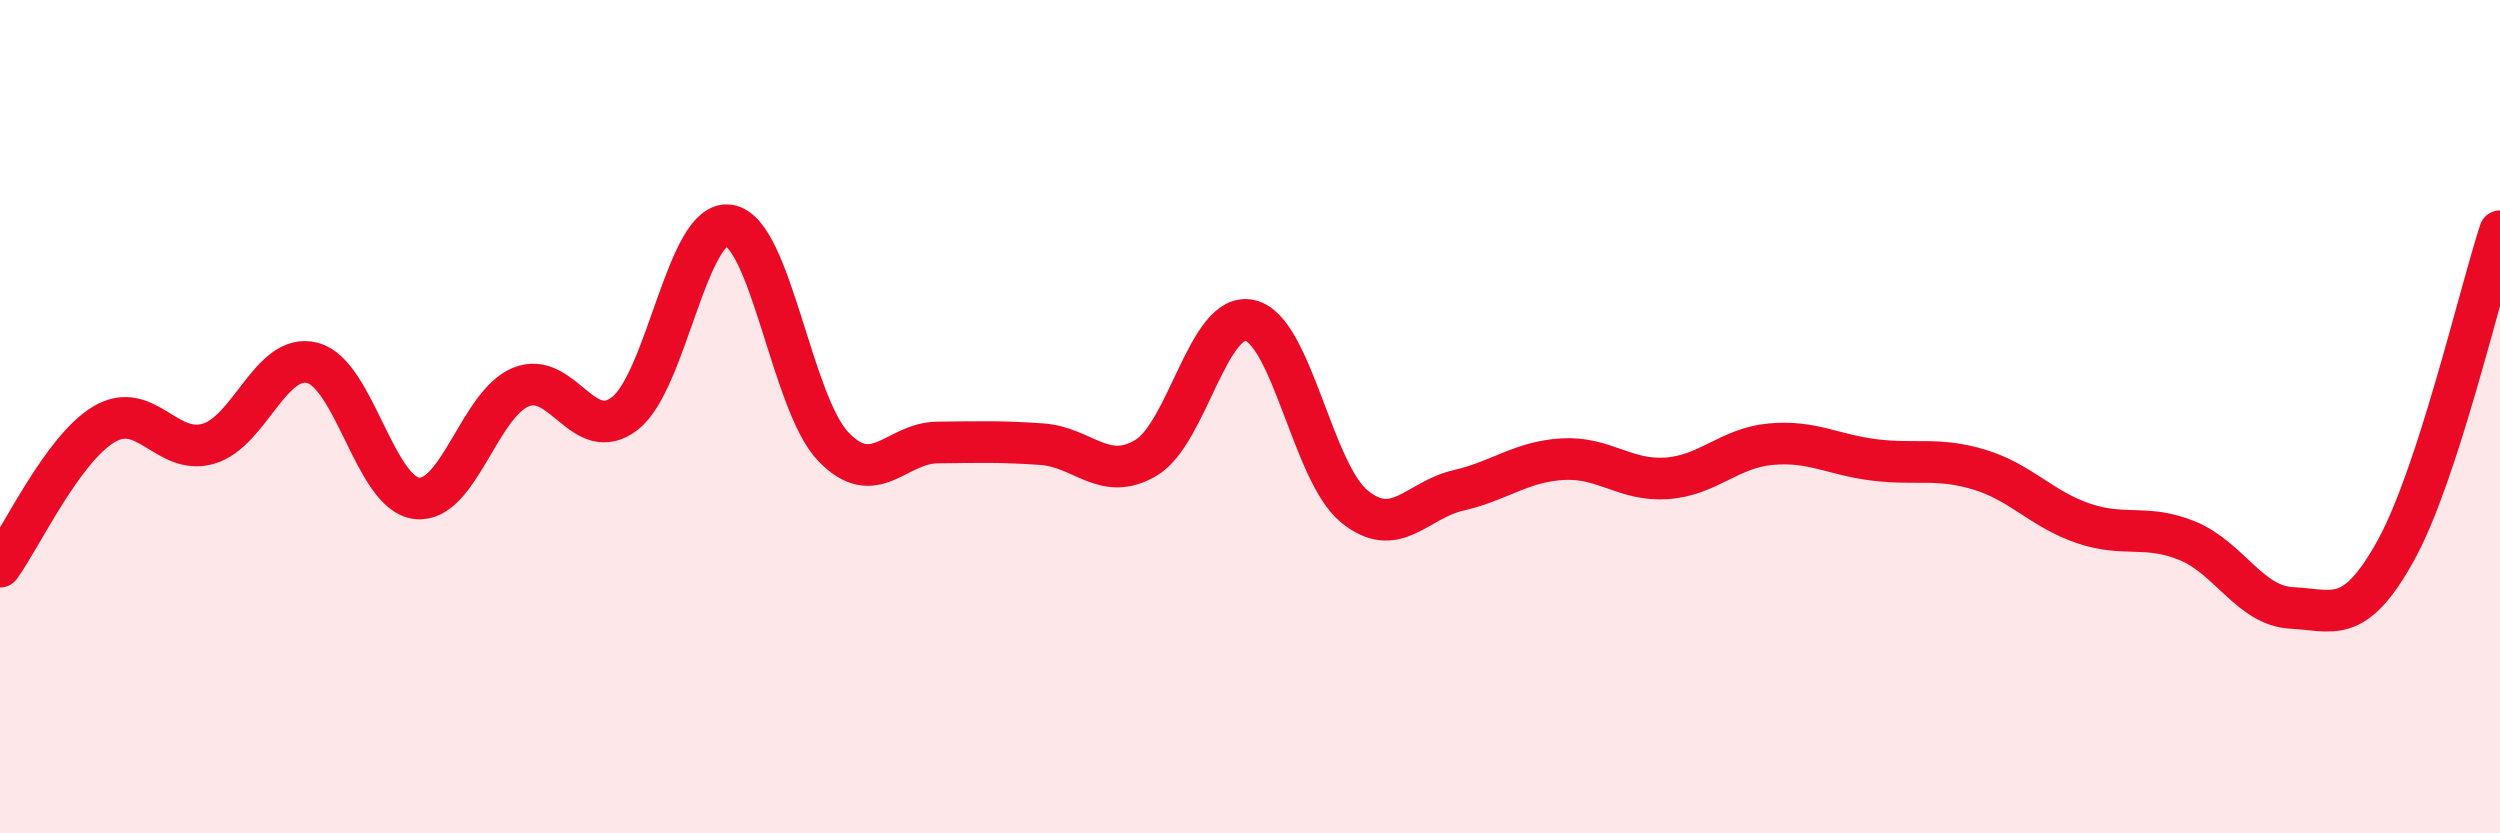
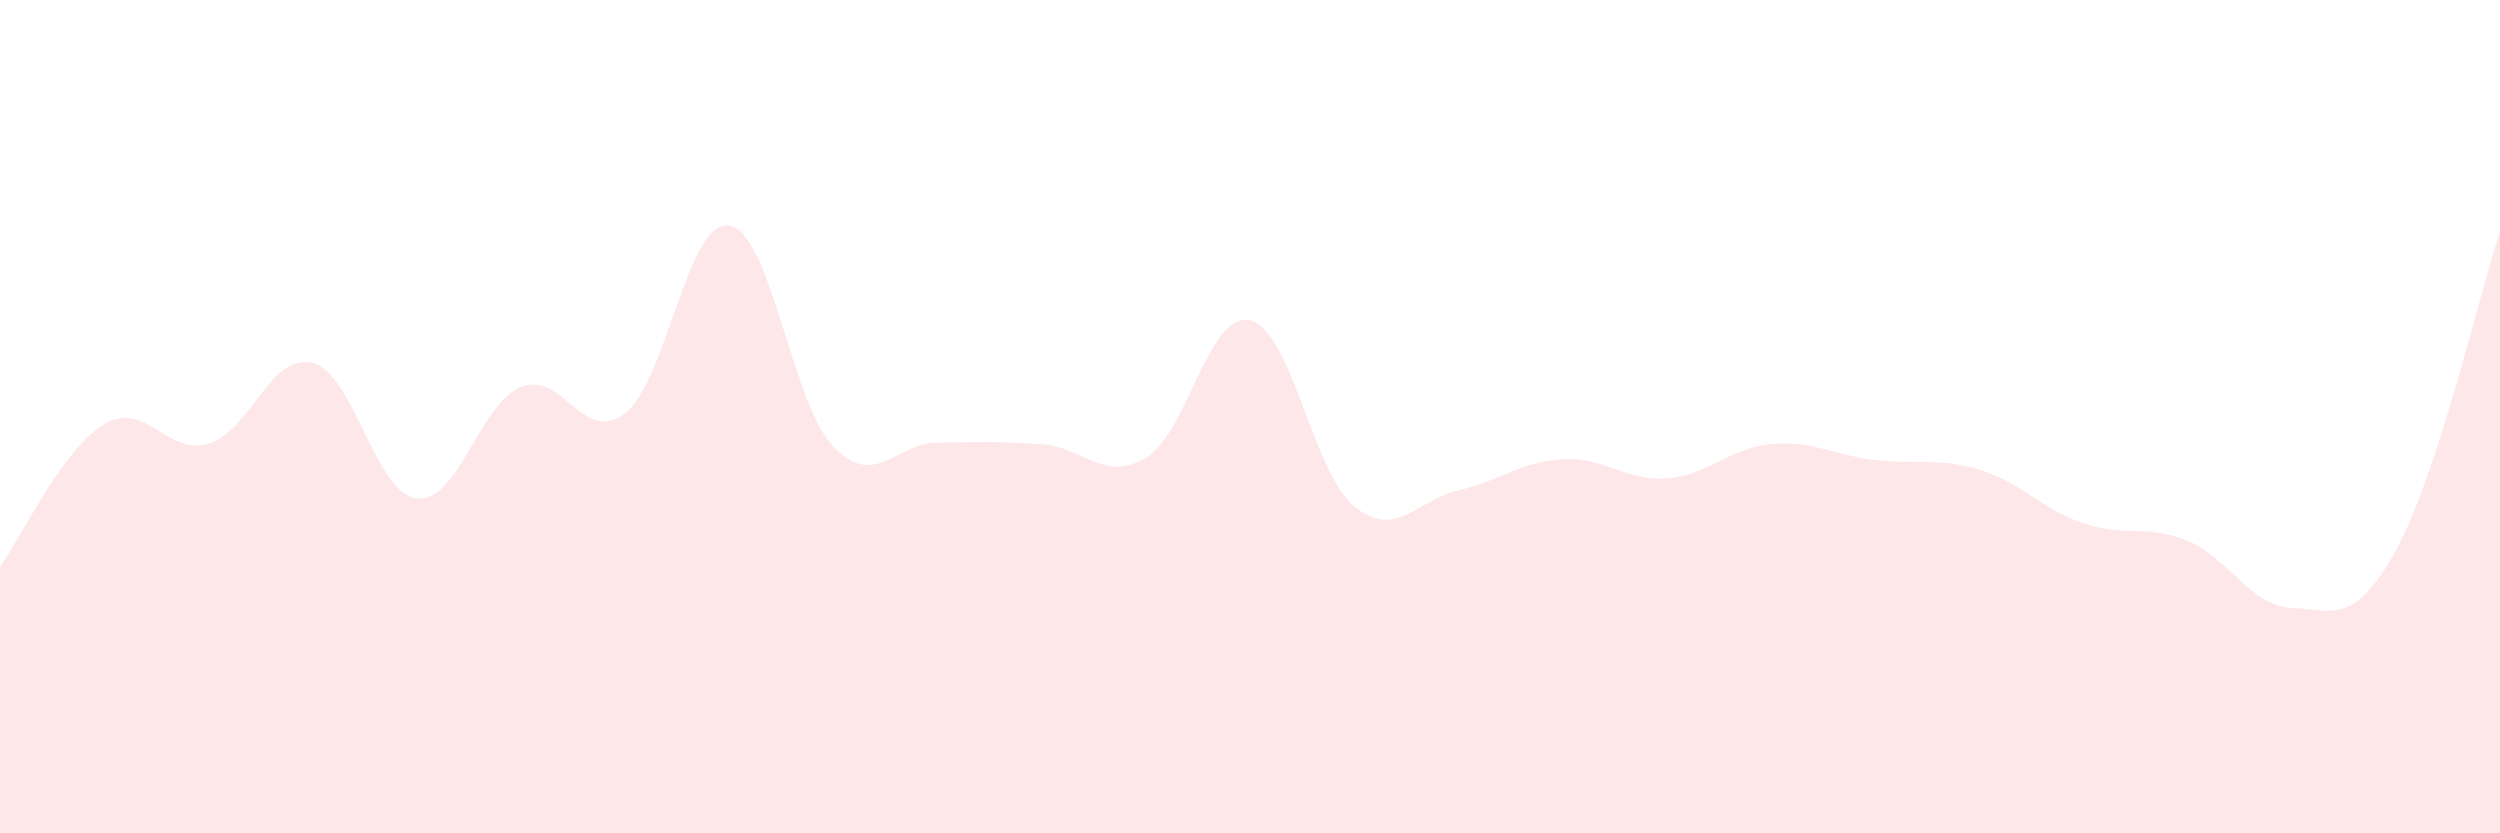
<svg xmlns="http://www.w3.org/2000/svg" width="60" height="20" viewBox="0 0 60 20">
  <path d="M 0,13.6 C 0.5,12.92 1.5,10.77 2.5,10.18 C 3.5,9.59 4,10.94 5,10.65 C 6,10.36 6.5,8.45 7.5,8.71 C 8.5,8.97 9,11.84 10,11.96 C 11,12.08 11.5,9.7 12.5,9.29 C 13.5,8.88 14,10.7 15,9.92 C 16,9.14 16.5,5.25 17.5,5.41 C 18.5,5.57 19,9.68 20,10.72 C 21,11.76 21.5,10.63 22.5,10.62 C 23.5,10.61 24,10.59 25,10.66 C 26,10.73 26.5,11.58 27.5,10.99 C 28.5,10.4 29,7.46 30,7.69 C 31,7.92 31.5,11.33 32.5,12.15 C 33.5,12.97 34,12 35,11.77 C 36,11.54 36.5,11.08 37.5,11.02 C 38.5,10.96 39,11.55 40,11.48 C 41,11.41 41.5,10.75 42.5,10.66 C 43.5,10.57 44,10.92 45,11.04 C 46,11.16 46.5,10.97 47.5,11.27 C 48.5,11.57 49,12.22 50,12.56 C 51,12.9 51.5,12.57 52.5,12.98 C 53.5,13.39 54,14.54 55,14.59 C 56,14.64 56.5,15.02 57.5,13.21 C 58.5,11.4 59.5,7.08 60,5.55L60 20L0 20Z" fill="#EB0A25" opacity="0.1" stroke-linecap="round" stroke-linejoin="round" />
-   <path d="M 0,13.6 C 0.5,12.92 1.5,10.77 2.5,10.18 C 3.5,9.59 4,10.94 5,10.65 C 6,10.36 6.5,8.45 7.5,8.71 C 8.5,8.97 9,11.84 10,11.96 C 11,12.08 11.5,9.7 12.5,9.29 C 13.5,8.88 14,10.7 15,9.92 C 16,9.14 16.5,5.25 17.5,5.41 C 18.5,5.57 19,9.68 20,10.72 C 21,11.76 21.5,10.63 22.5,10.62 C 23.5,10.61 24,10.59 25,10.66 C 26,10.73 26.5,11.58 27.5,10.99 C 28.5,10.4 29,7.46 30,7.69 C 31,7.92 31.5,11.33 32.5,12.15 C 33.5,12.97 34,12 35,11.77 C 36,11.54 36.5,11.08 37.5,11.02 C 38.5,10.96 39,11.55 40,11.48 C 41,11.41 41.5,10.75 42.5,10.66 C 43.5,10.57 44,10.92 45,11.04 C 46,11.16 46.5,10.97 47.5,11.27 C 48.5,11.57 49,12.22 50,12.56 C 51,12.9 51.5,12.57 52.5,12.98 C 53.5,13.39 54,14.54 55,14.59 C 56,14.64 56.5,15.02 57.5,13.21 C 58.5,11.4 59.5,7.08 60,5.55" stroke="#EB0A25" stroke-width="1" fill="none" stroke-linecap="round" stroke-linejoin="round" />
</svg>